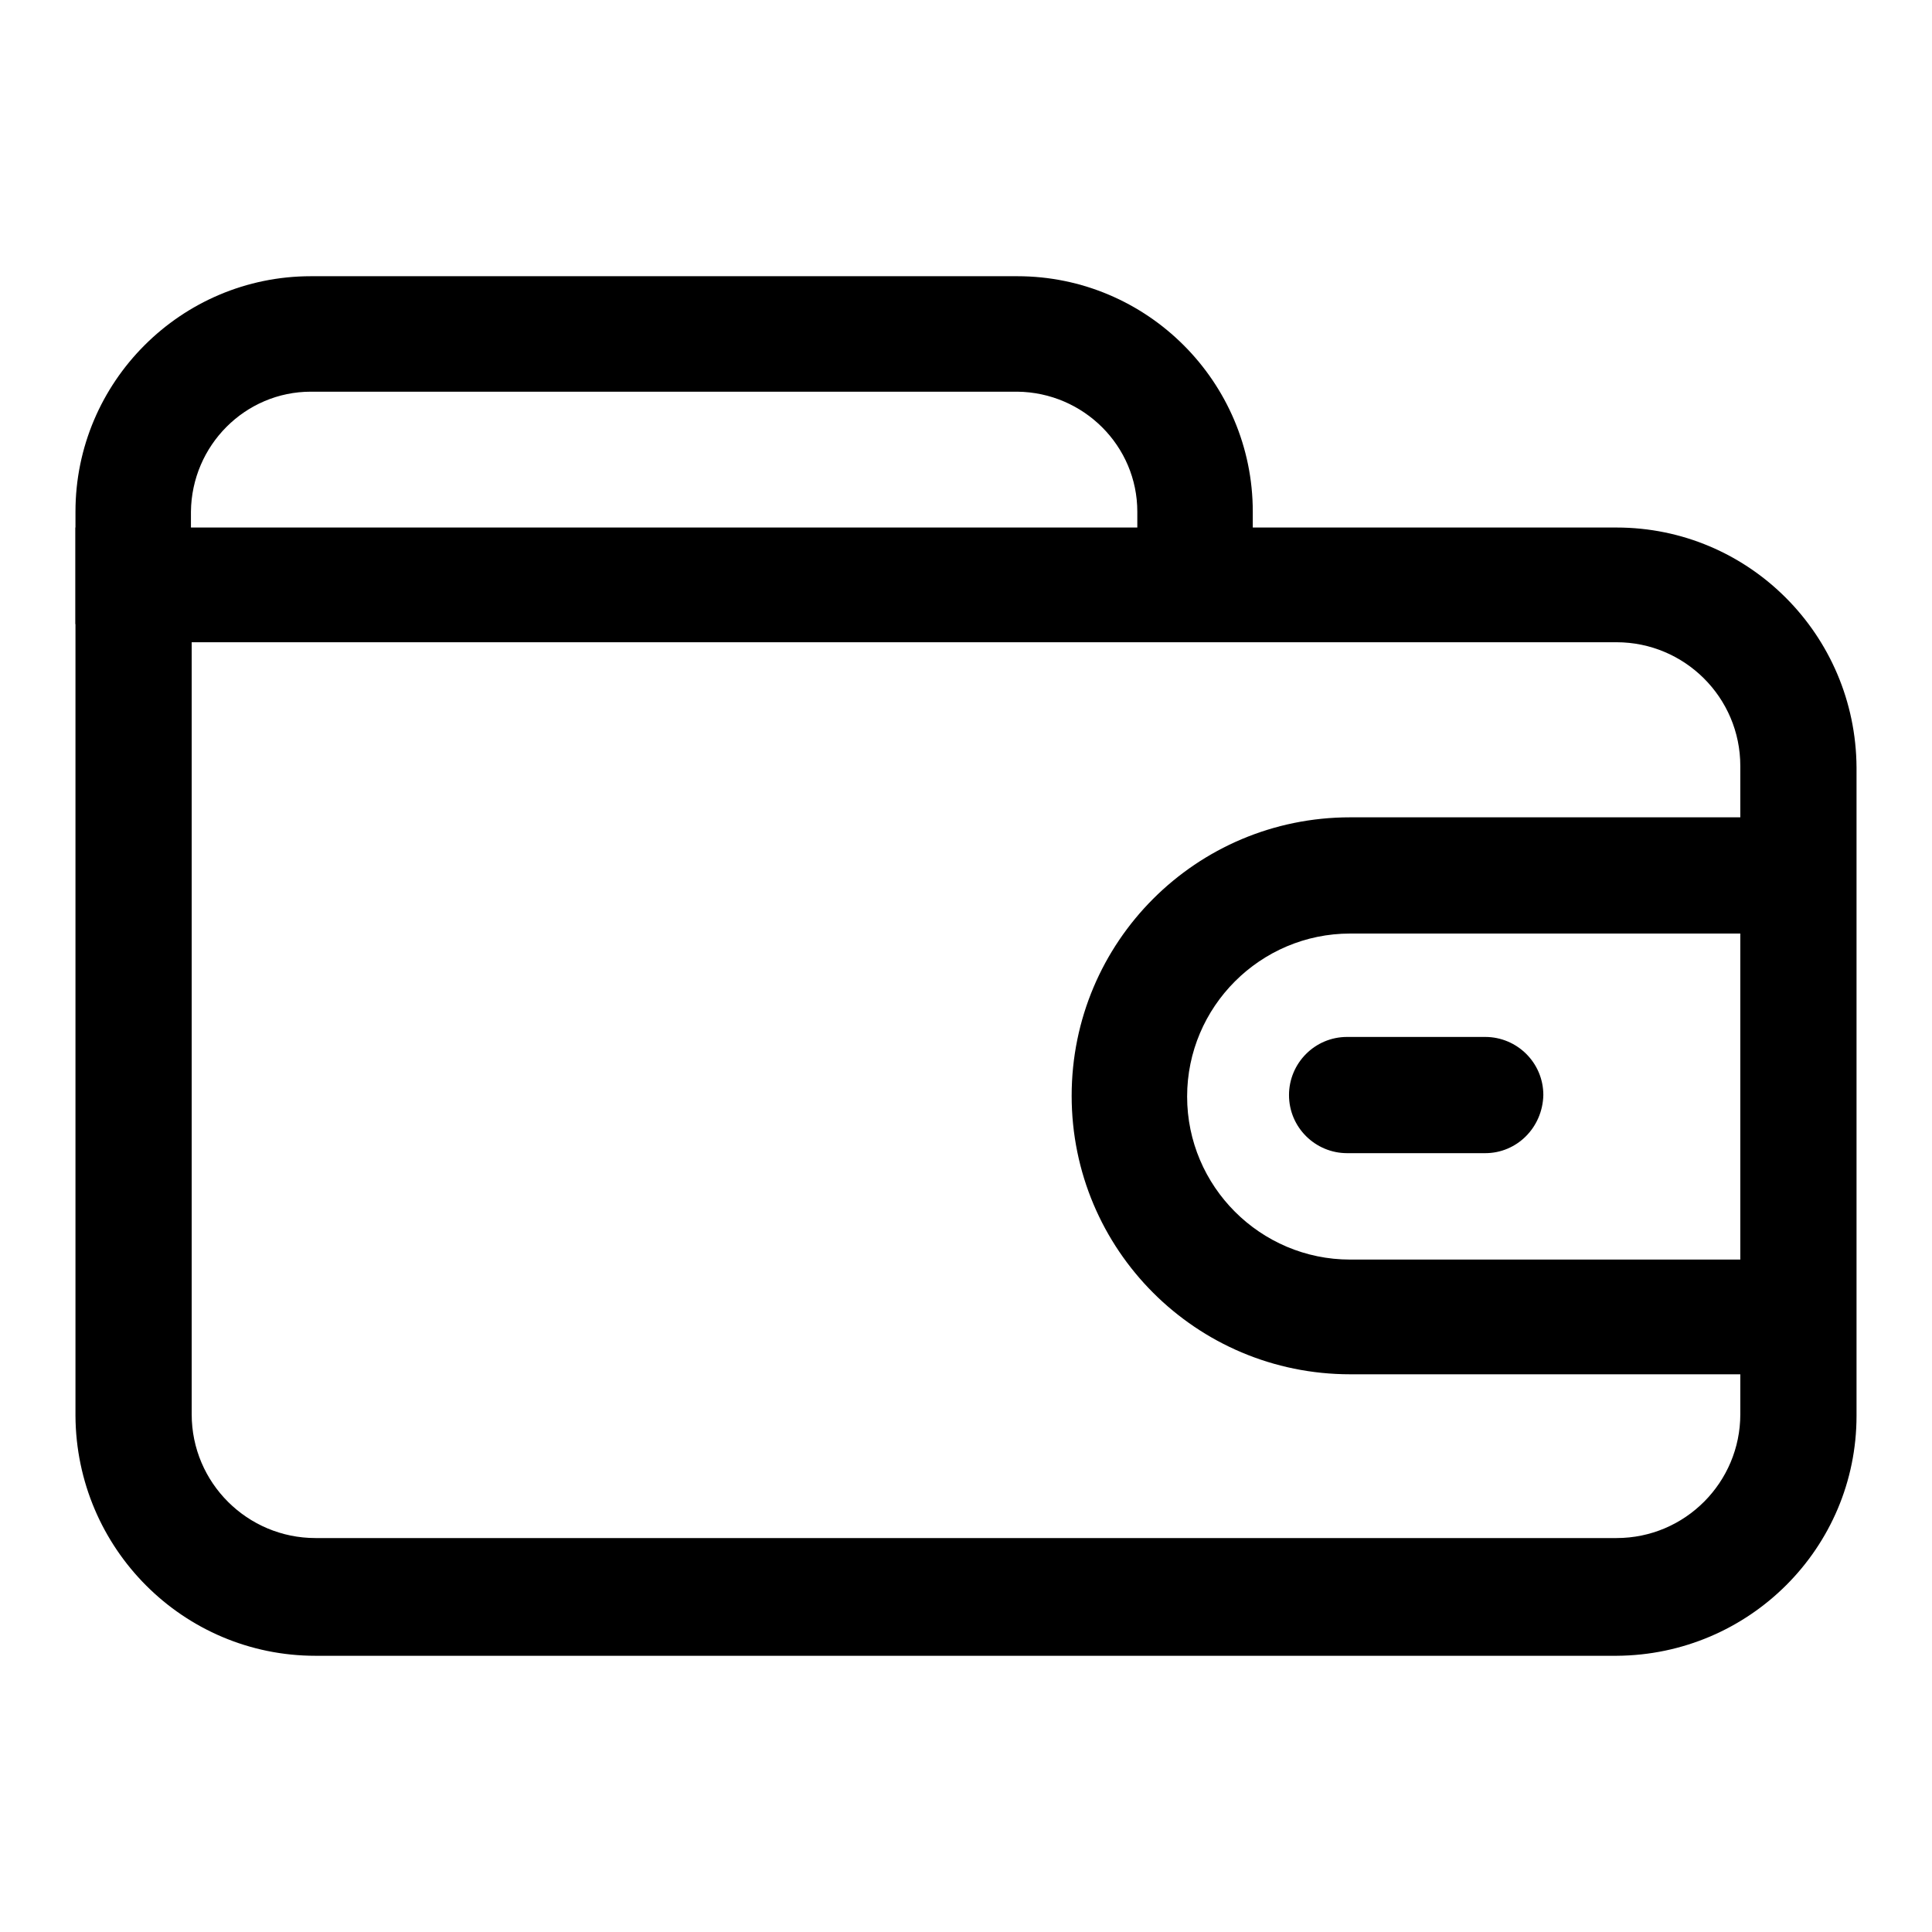
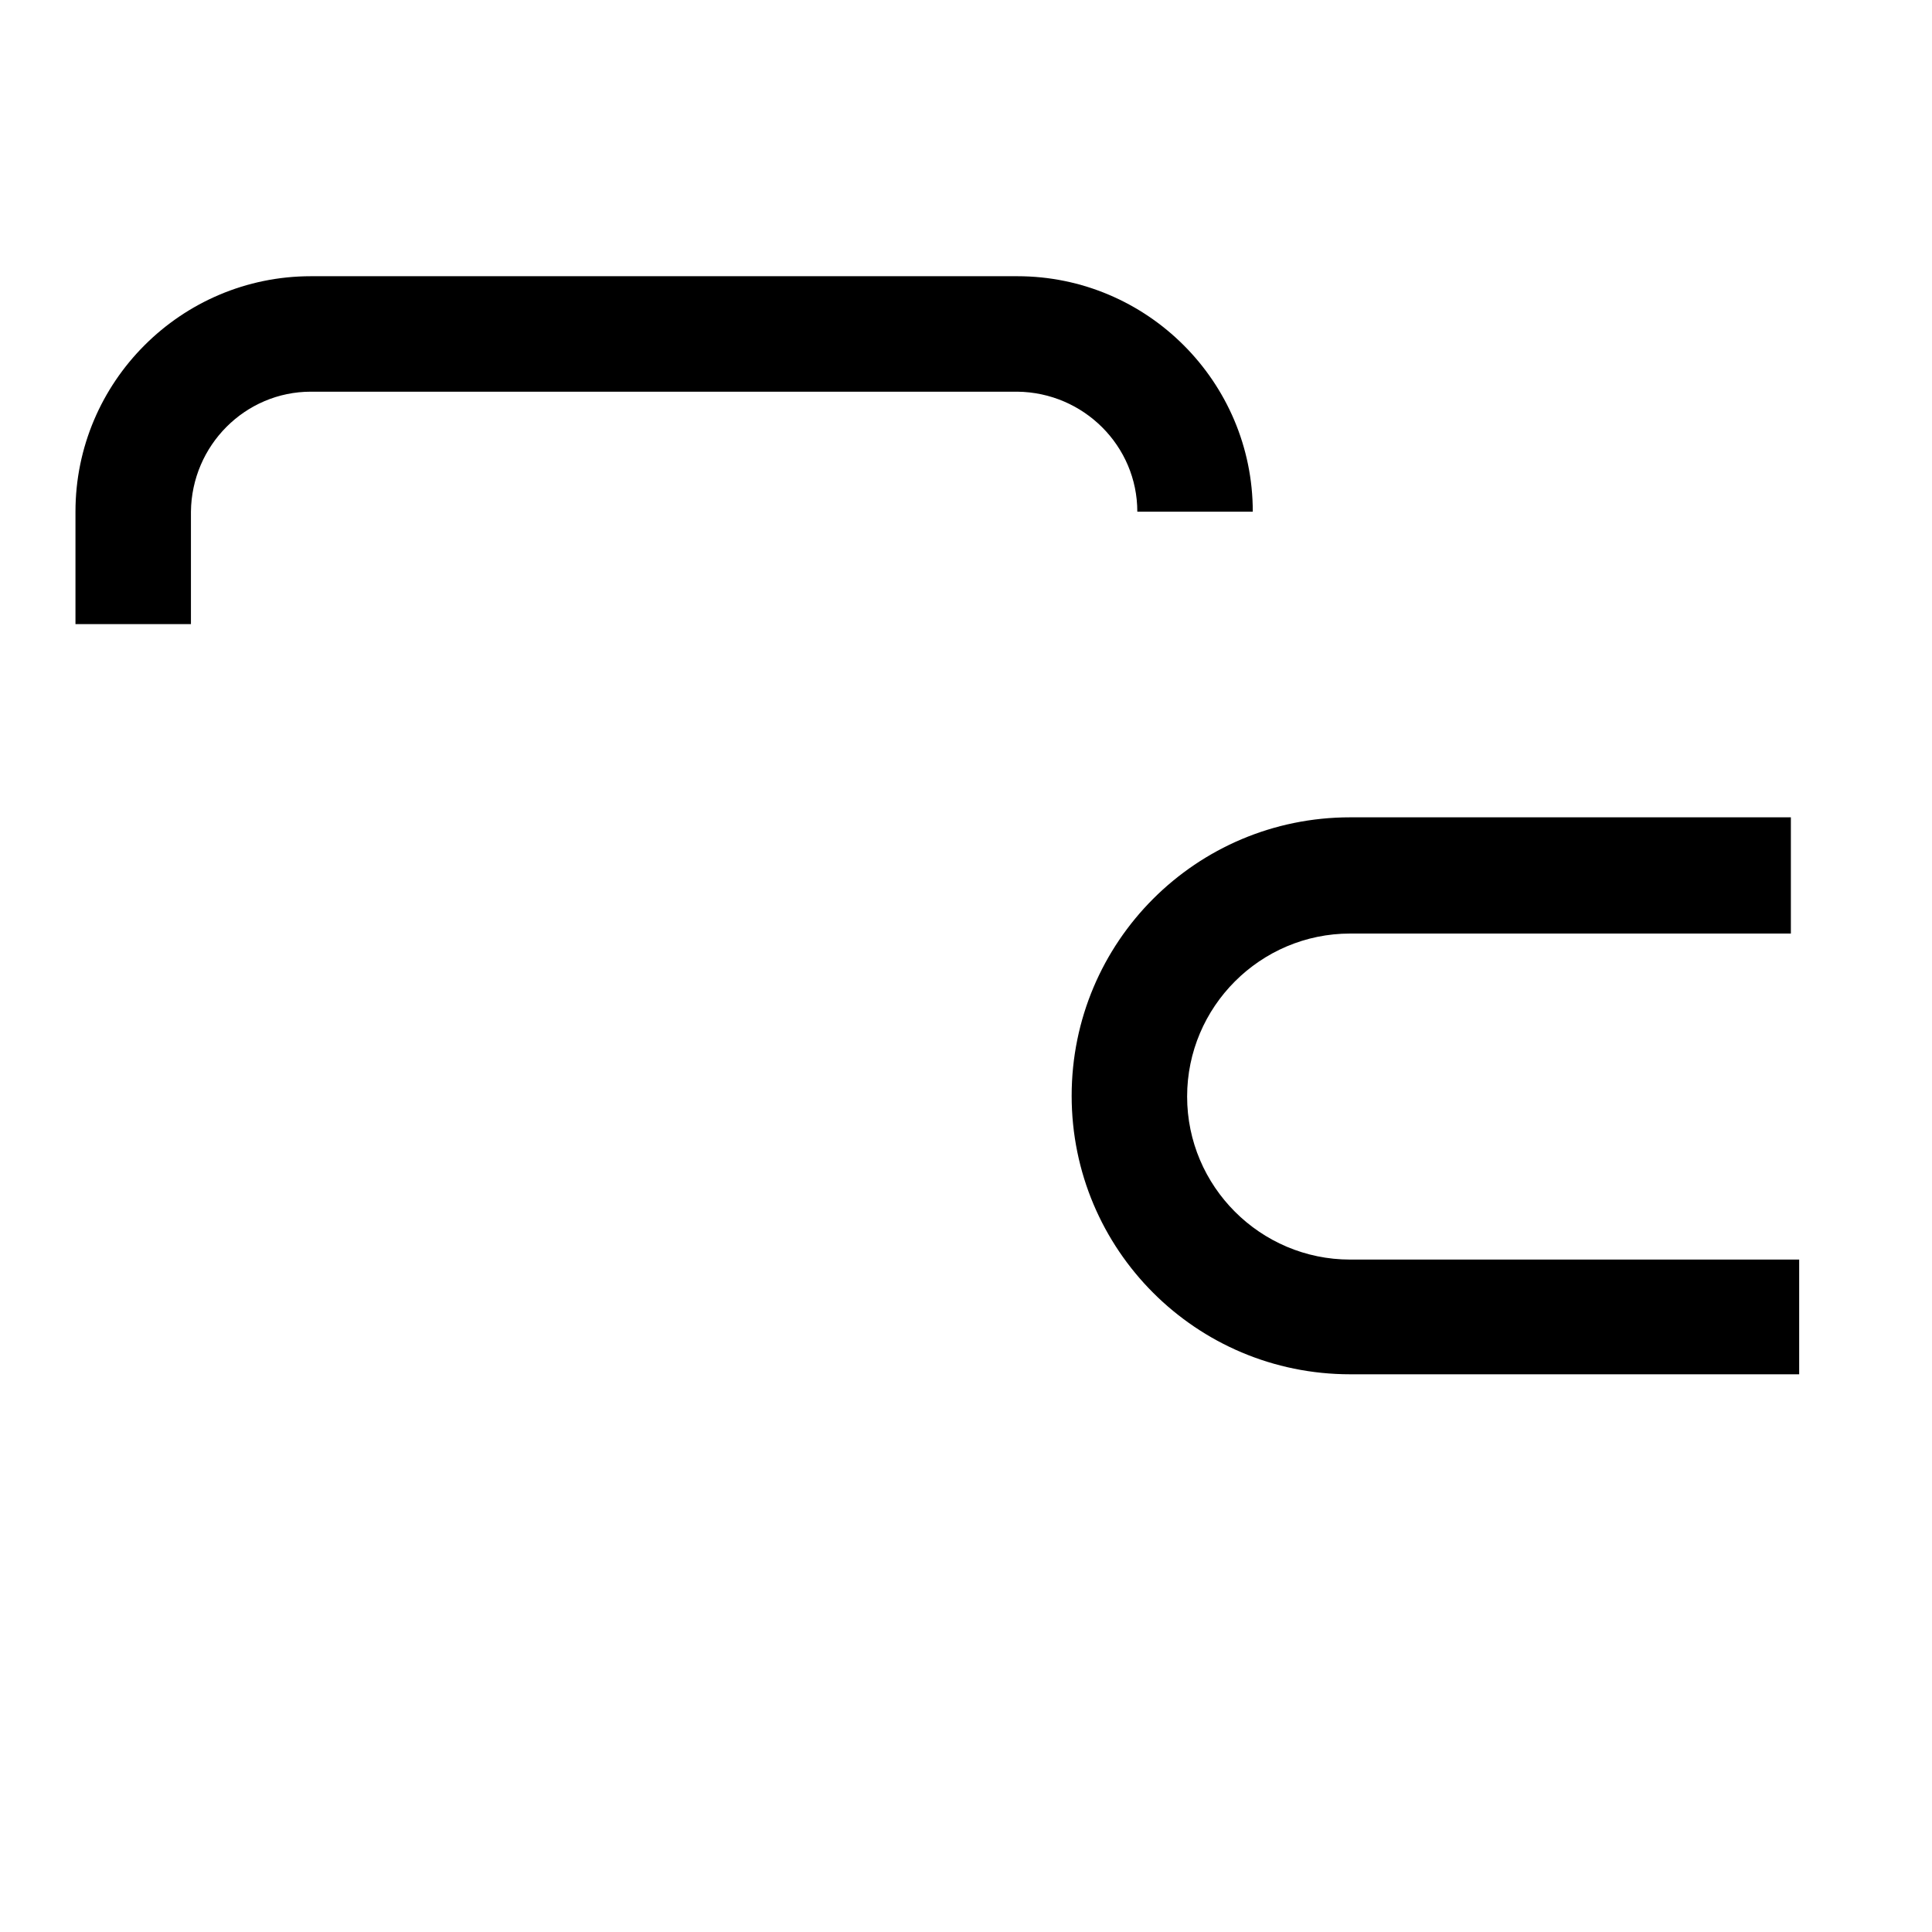
<svg xmlns="http://www.w3.org/2000/svg" version="1.1" x="0px" y="0px" viewBox="0 0 256 256" enable-background="new 0 0 256 256" xml:space="preserve">
  <g>
-     <path fill="#000000" d="M214.2,219.4H41.8c-17.5,0-31.7-14.2-31.8-31.8V69.9h204.2c17.5,0,31.7,14.2,31.8,31.8v85.9 C246,205.1,231.8,219.3,214.2,219.4z M25.4,85.1v102.3c0,9.1,7.4,16.4,16.4,16.4h172.4c9.1,0,16.4-7.4,16.4-16.4v-85.9 c0-9.1-7.4-16.4-16.4-16.4H25.4z" />
-     <path fill="#000000" d="M25.4,82.7H10V67.8c0-17.2,14-31.2,31.2-31.2h93.6c17.2,0,31.2,14,31.2,31.2v13.8h-15.3V67.8 c0-8.7-7.1-15.8-15.9-15.9H41.2c-8.7,0-15.8,7.1-15.9,15.9V82.7z M238.4,182.1h-59.5c-20.4,0-36.9-16.5-36.9-36.9 c0-20.4,16.5-36.9,36.9-36.9h58.4v15.4h-58.4c-11.9,0-21.6,9.7-21.6,21.6c0,11.9,9.7,21.6,21.6,21.6h59.5V182.1z" />
-     <path fill="#000000" d="M196.8,152.8h-18.3c-4.2,0-7.7-3.4-7.7-7.7c0-4.2,3.4-7.7,7.7-7.7h18.3c4.2,0,7.7,3.4,7.7,7.7 C204.4,149.4,201,152.8,196.8,152.8L196.8,152.8z" />
+     <path fill="#000000" d="M25.4,82.7H10V67.8c0-17.2,14-31.2,31.2-31.2h93.6c17.2,0,31.2,14,31.2,31.2h-15.3V67.8 c0-8.7-7.1-15.8-15.9-15.9H41.2c-8.7,0-15.8,7.1-15.9,15.9V82.7z M238.4,182.1h-59.5c-20.4,0-36.9-16.5-36.9-36.9 c0-20.4,16.5-36.9,36.9-36.9h58.4v15.4h-58.4c-11.9,0-21.6,9.7-21.6,21.6c0,11.9,9.7,21.6,21.6,21.6h59.5V182.1z" />
  </g>
</svg>